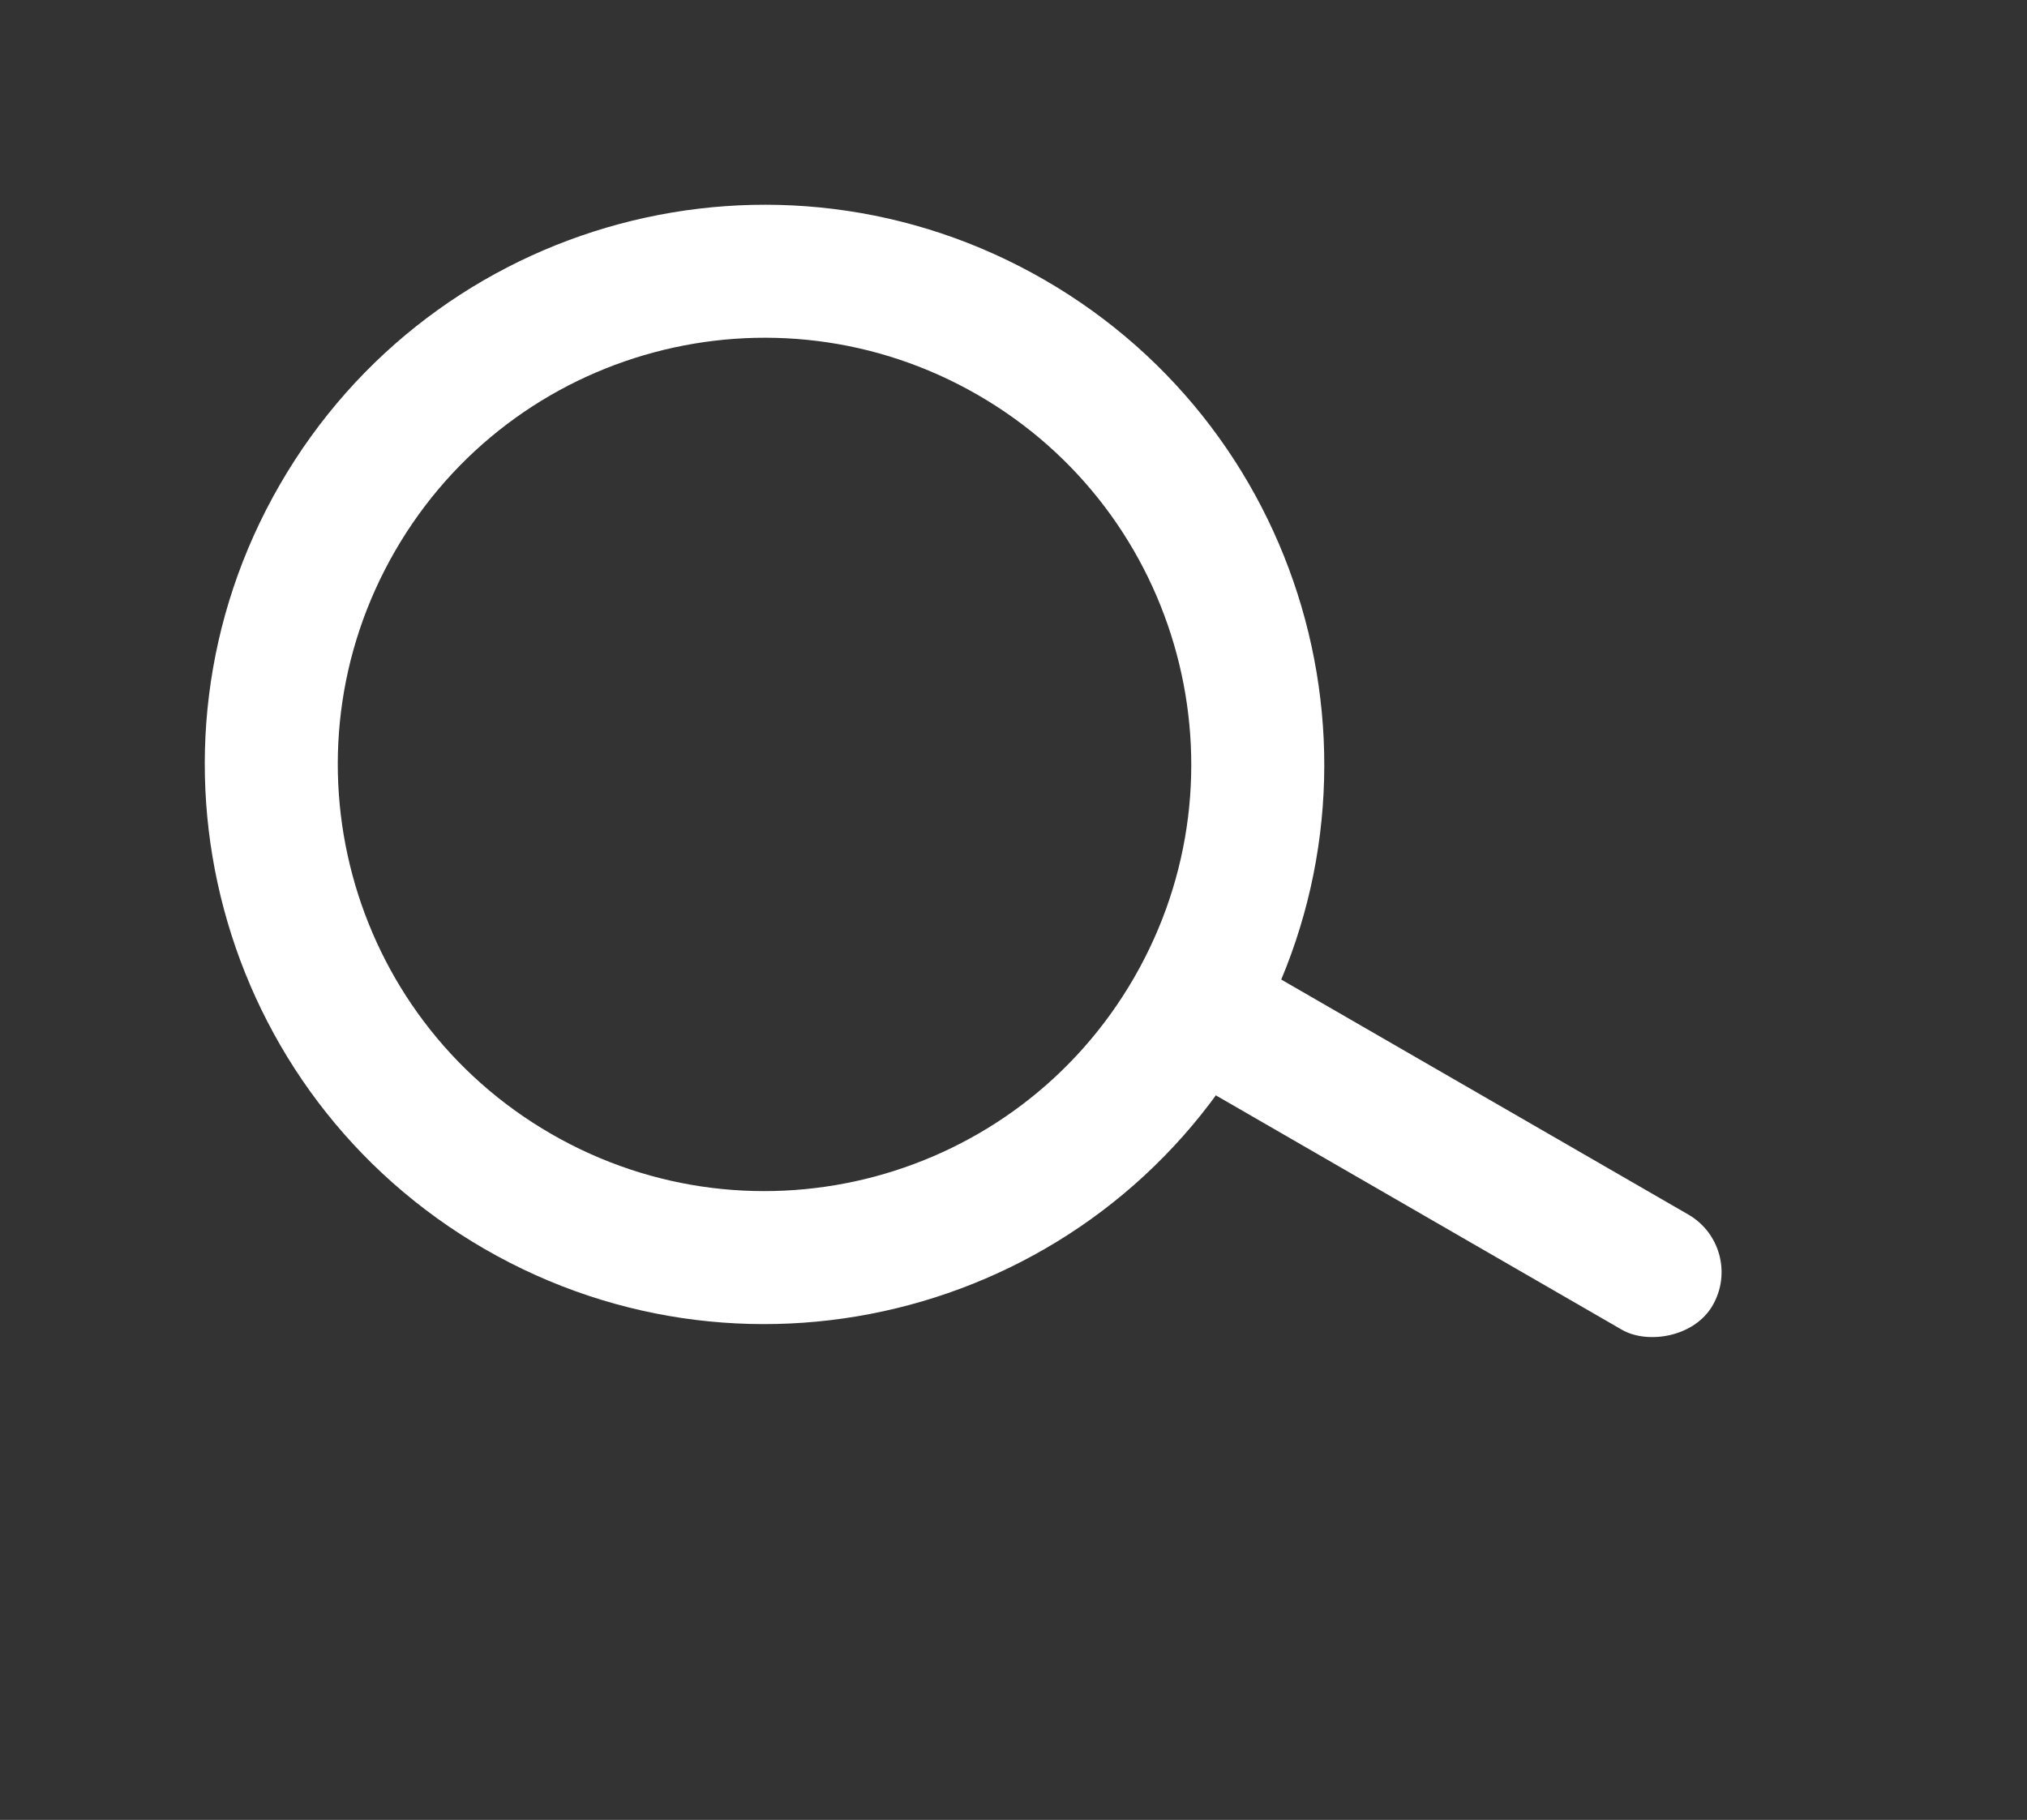
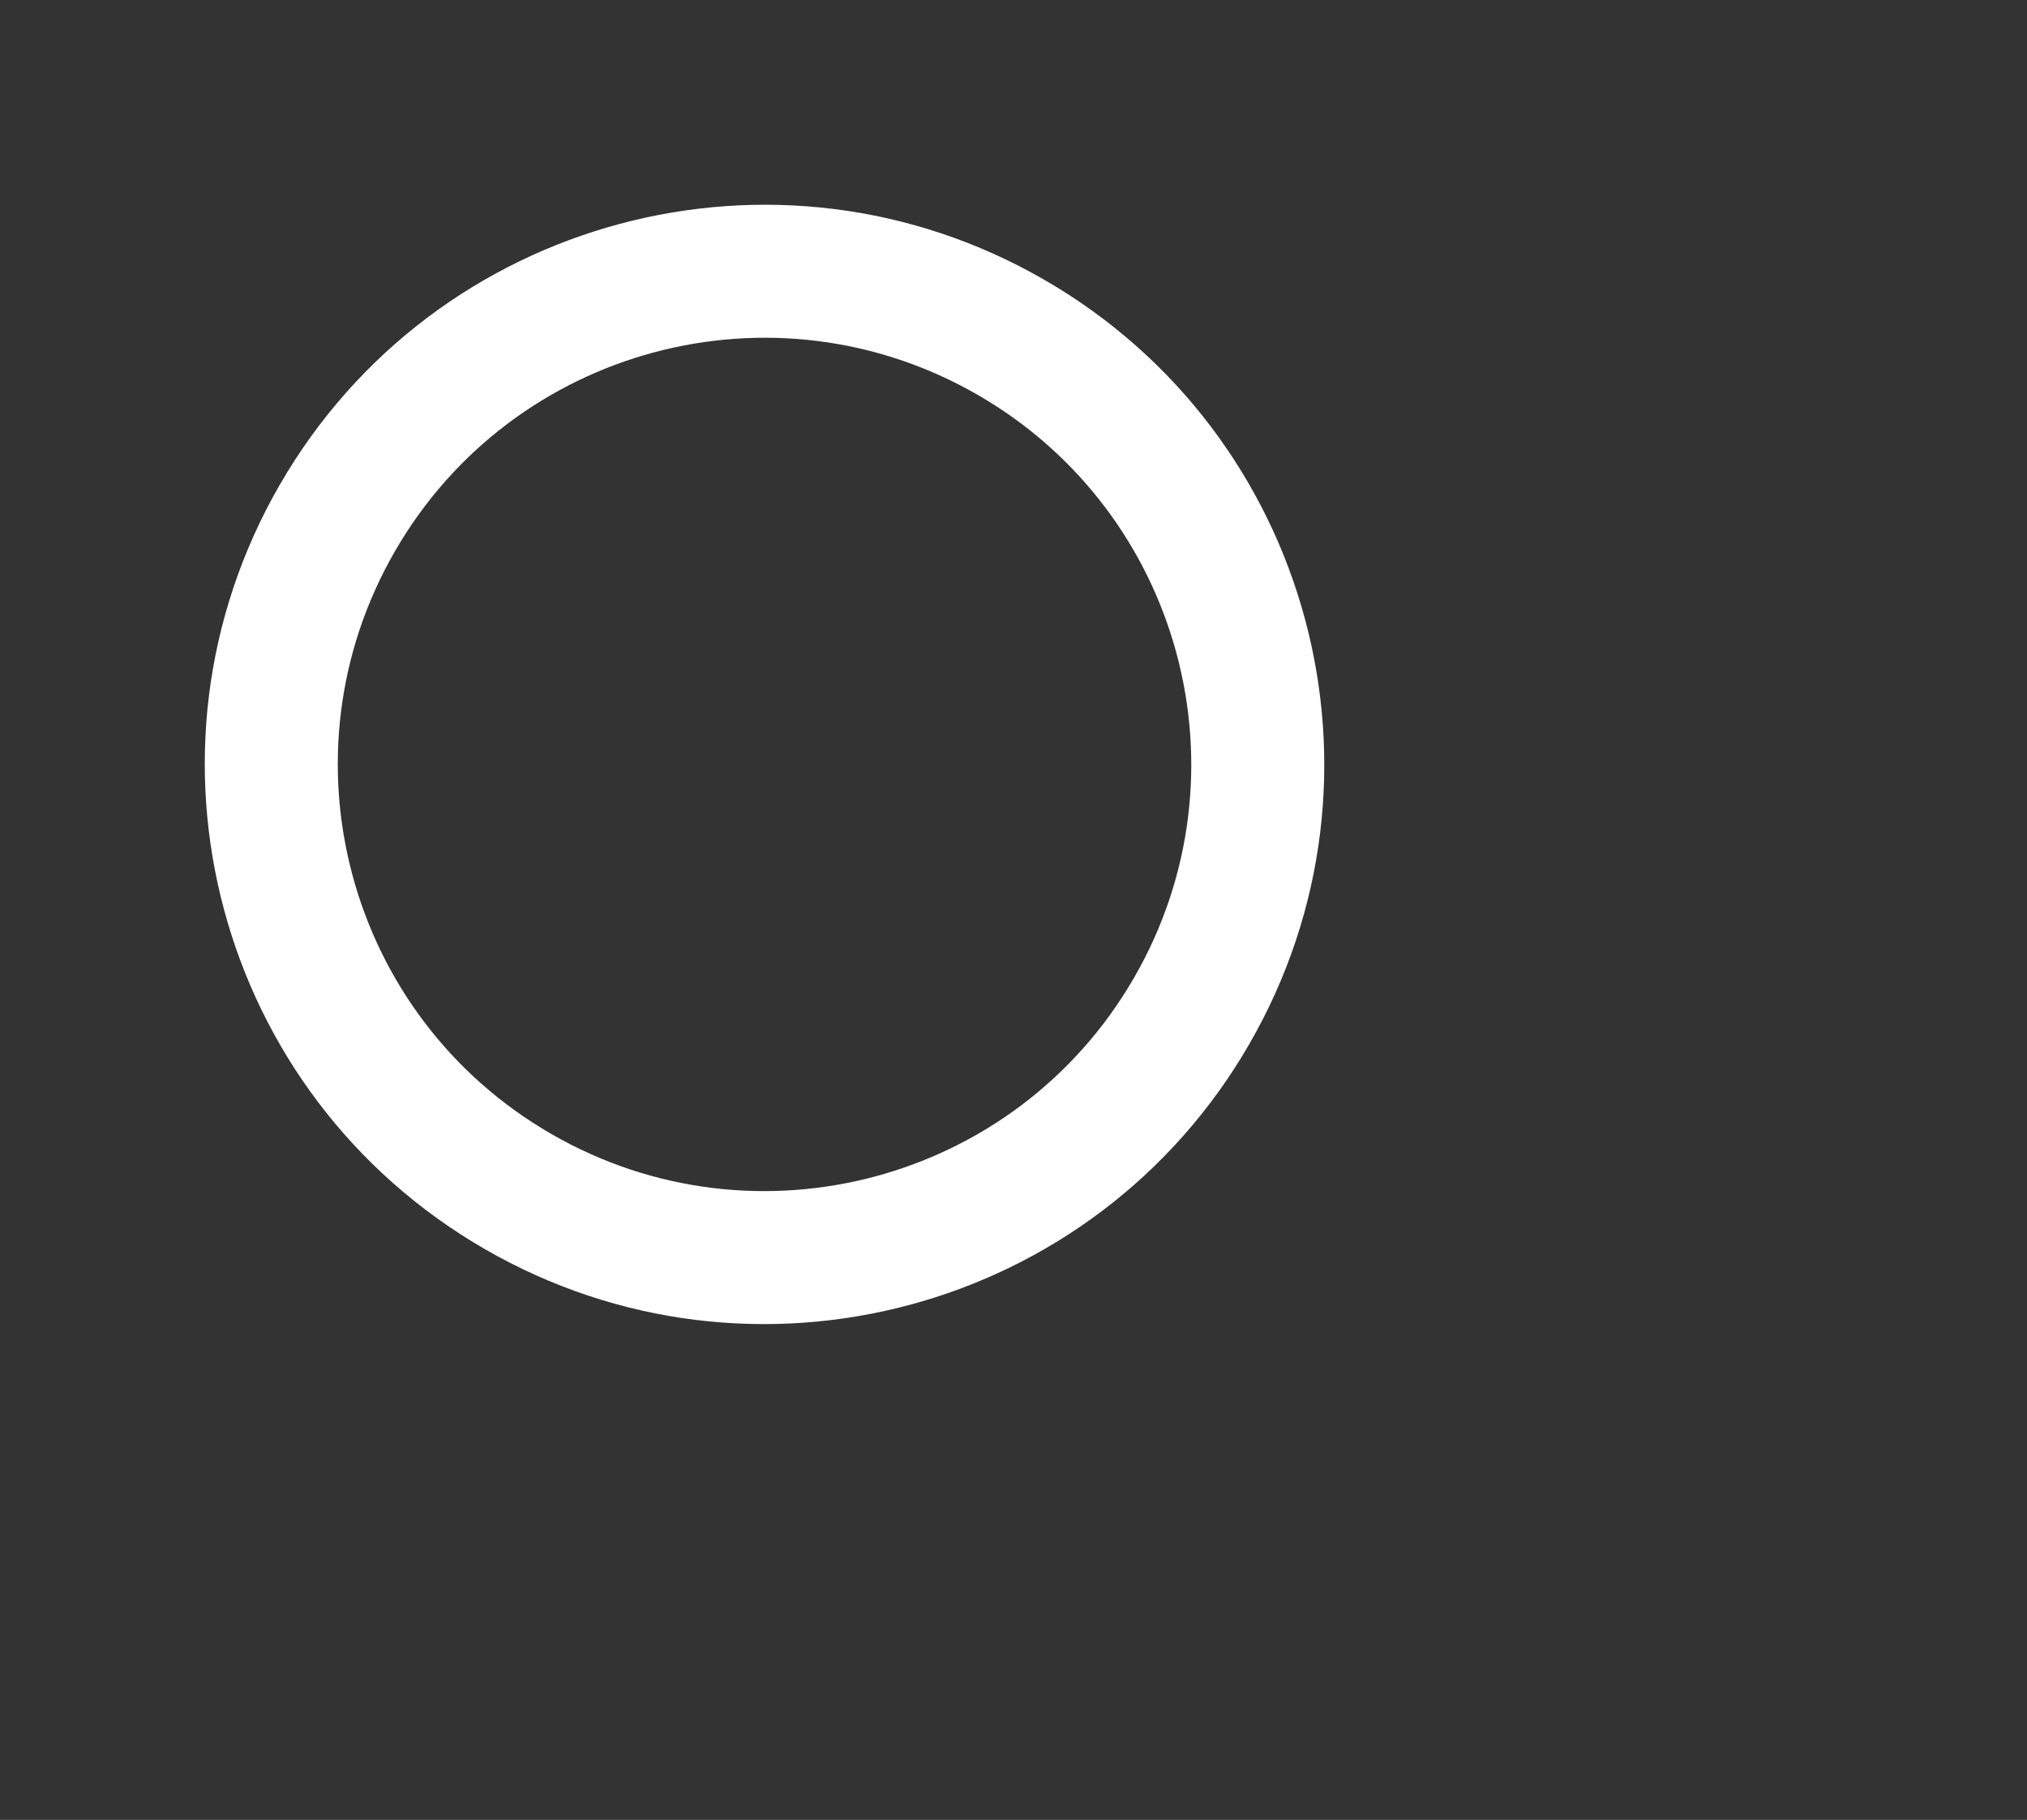
<svg xmlns="http://www.w3.org/2000/svg" width="49" height="44" viewBox="0 0 49 44" fill="none">
  <rect x="0" y="0" width="49" height="44" fill="#333333" stroke="none" />
  <path fill-rule="evenodd" clip-rule="evenodd" d="M30.198 25.246C33.934 18.775 31.717 10.501 25.246 6.765C18.775 3.029 10.501 5.246 6.765 11.717C3.029 18.188 5.246 26.462 11.717 30.198C18.188 33.934 26.462 31.717 30.198 25.246ZM27.414 23.639C30.262 18.706 28.572 12.397 23.639 9.549C18.705 6.701 12.397 8.391 9.549 13.324C6.701 18.258 8.391 24.566 13.324 27.414C18.258 30.262 24.566 28.572 27.414 23.639Z" fill="white" />
-   <rect x="26.909" y="25.049" width="3.215" height="15.806" rx="1.607" transform="rotate(-60 26.909 25.049)" fill="white" />
</svg>